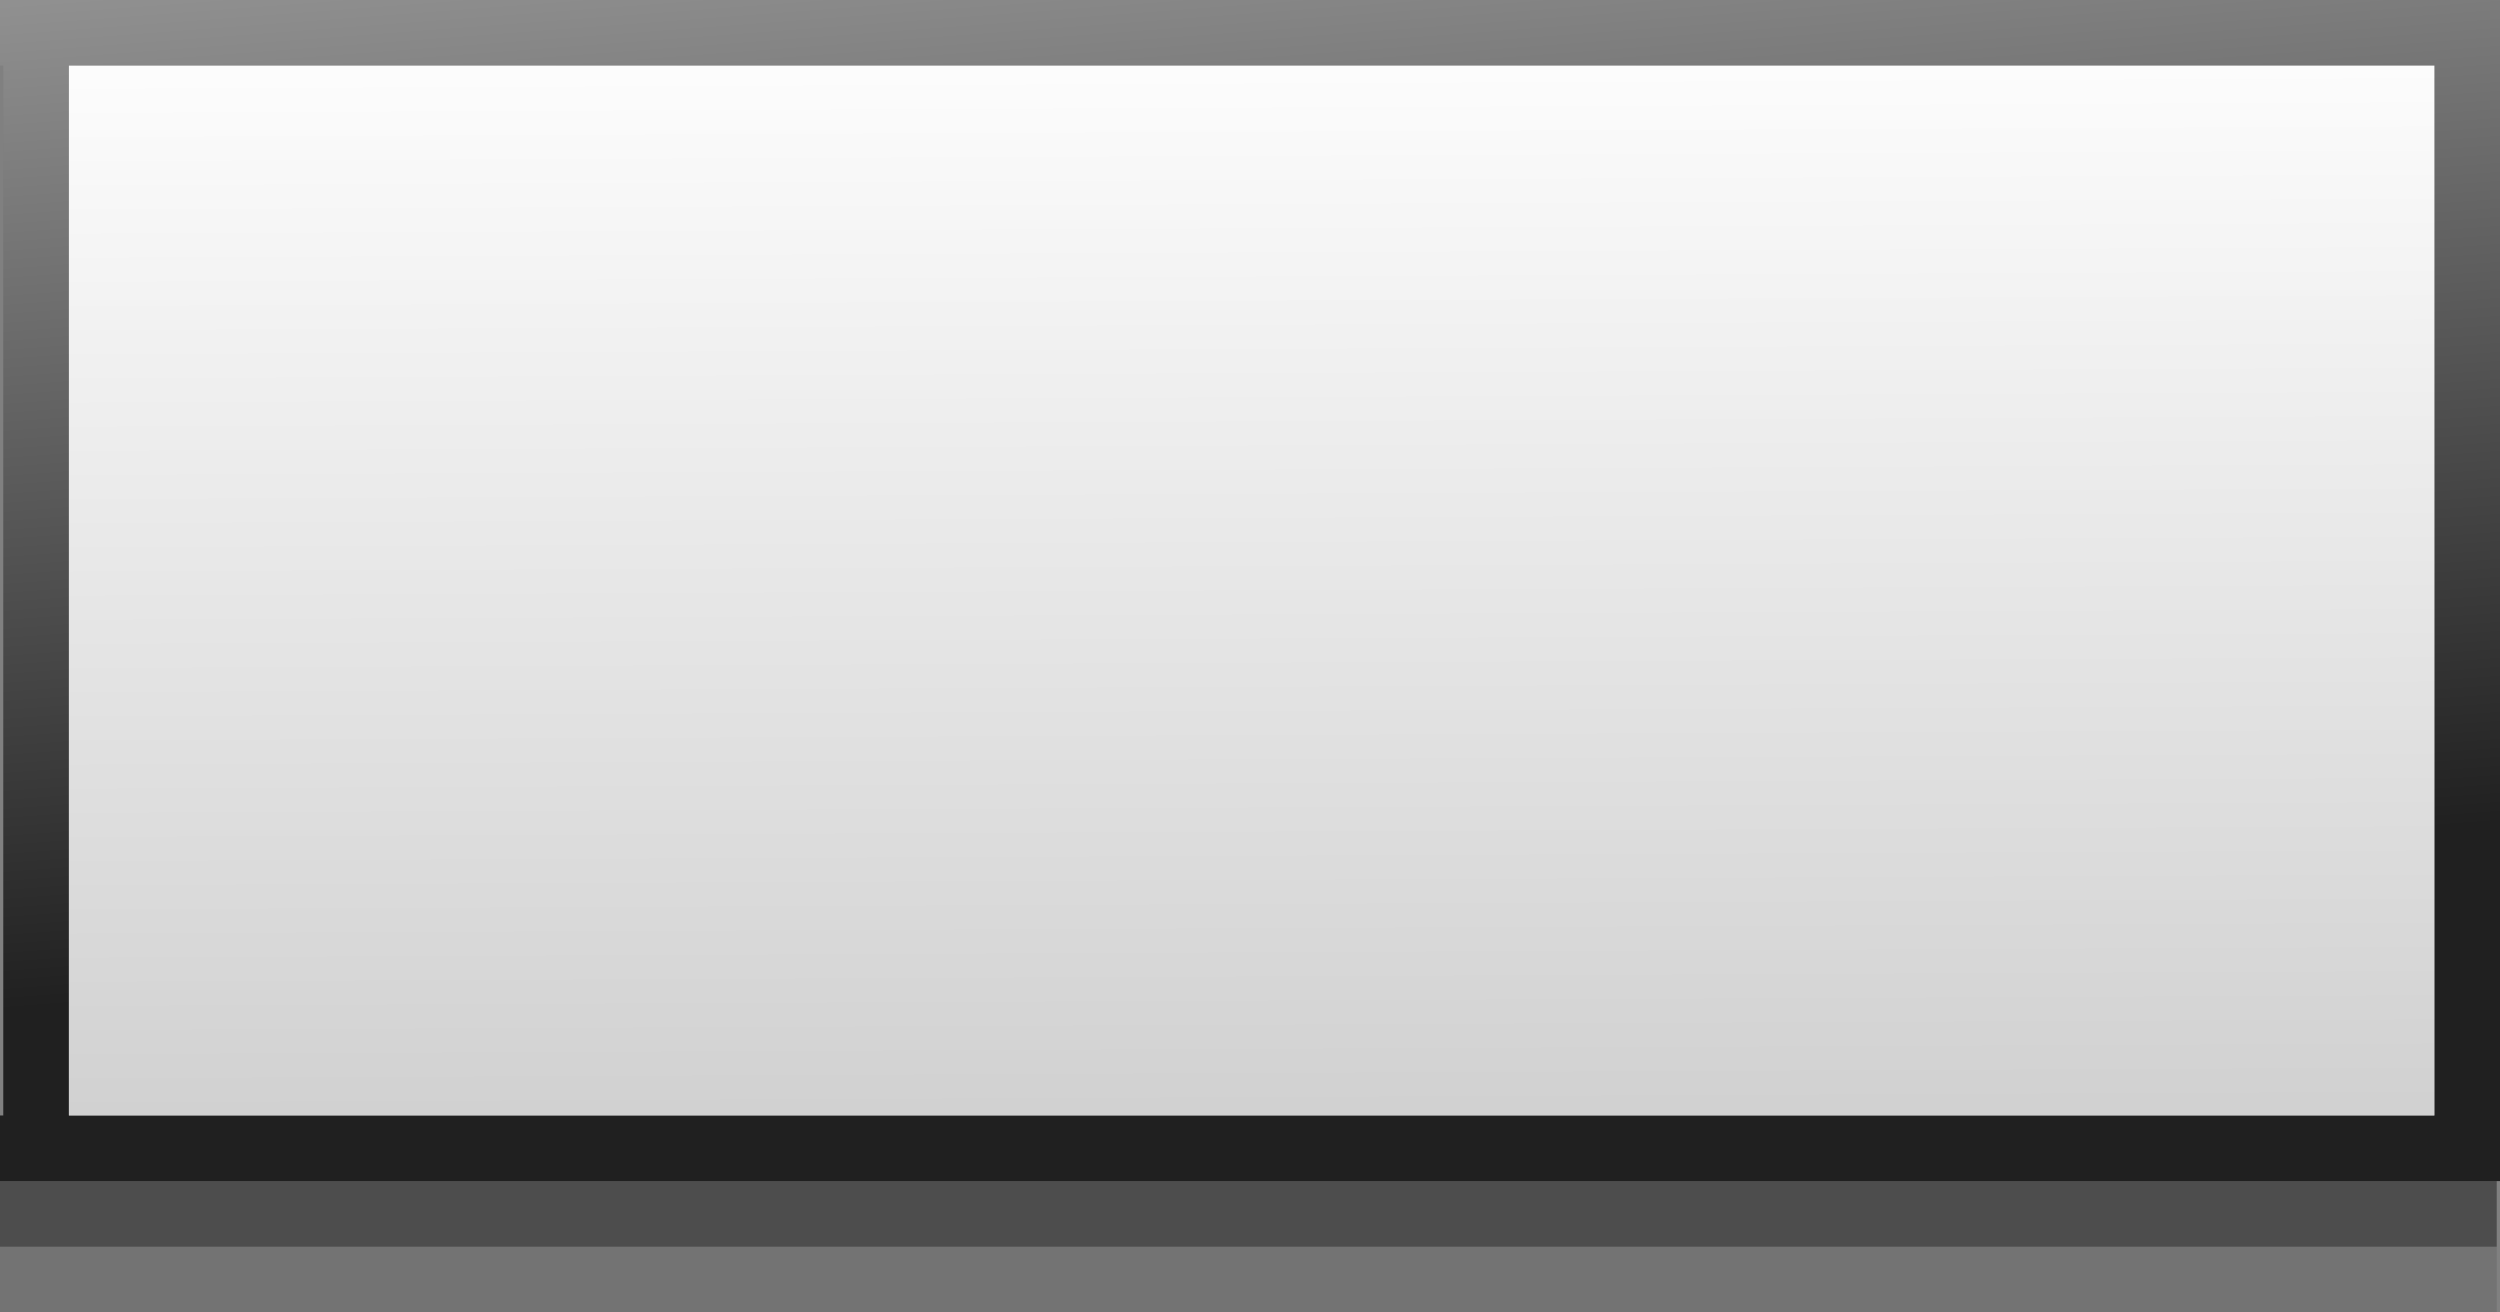
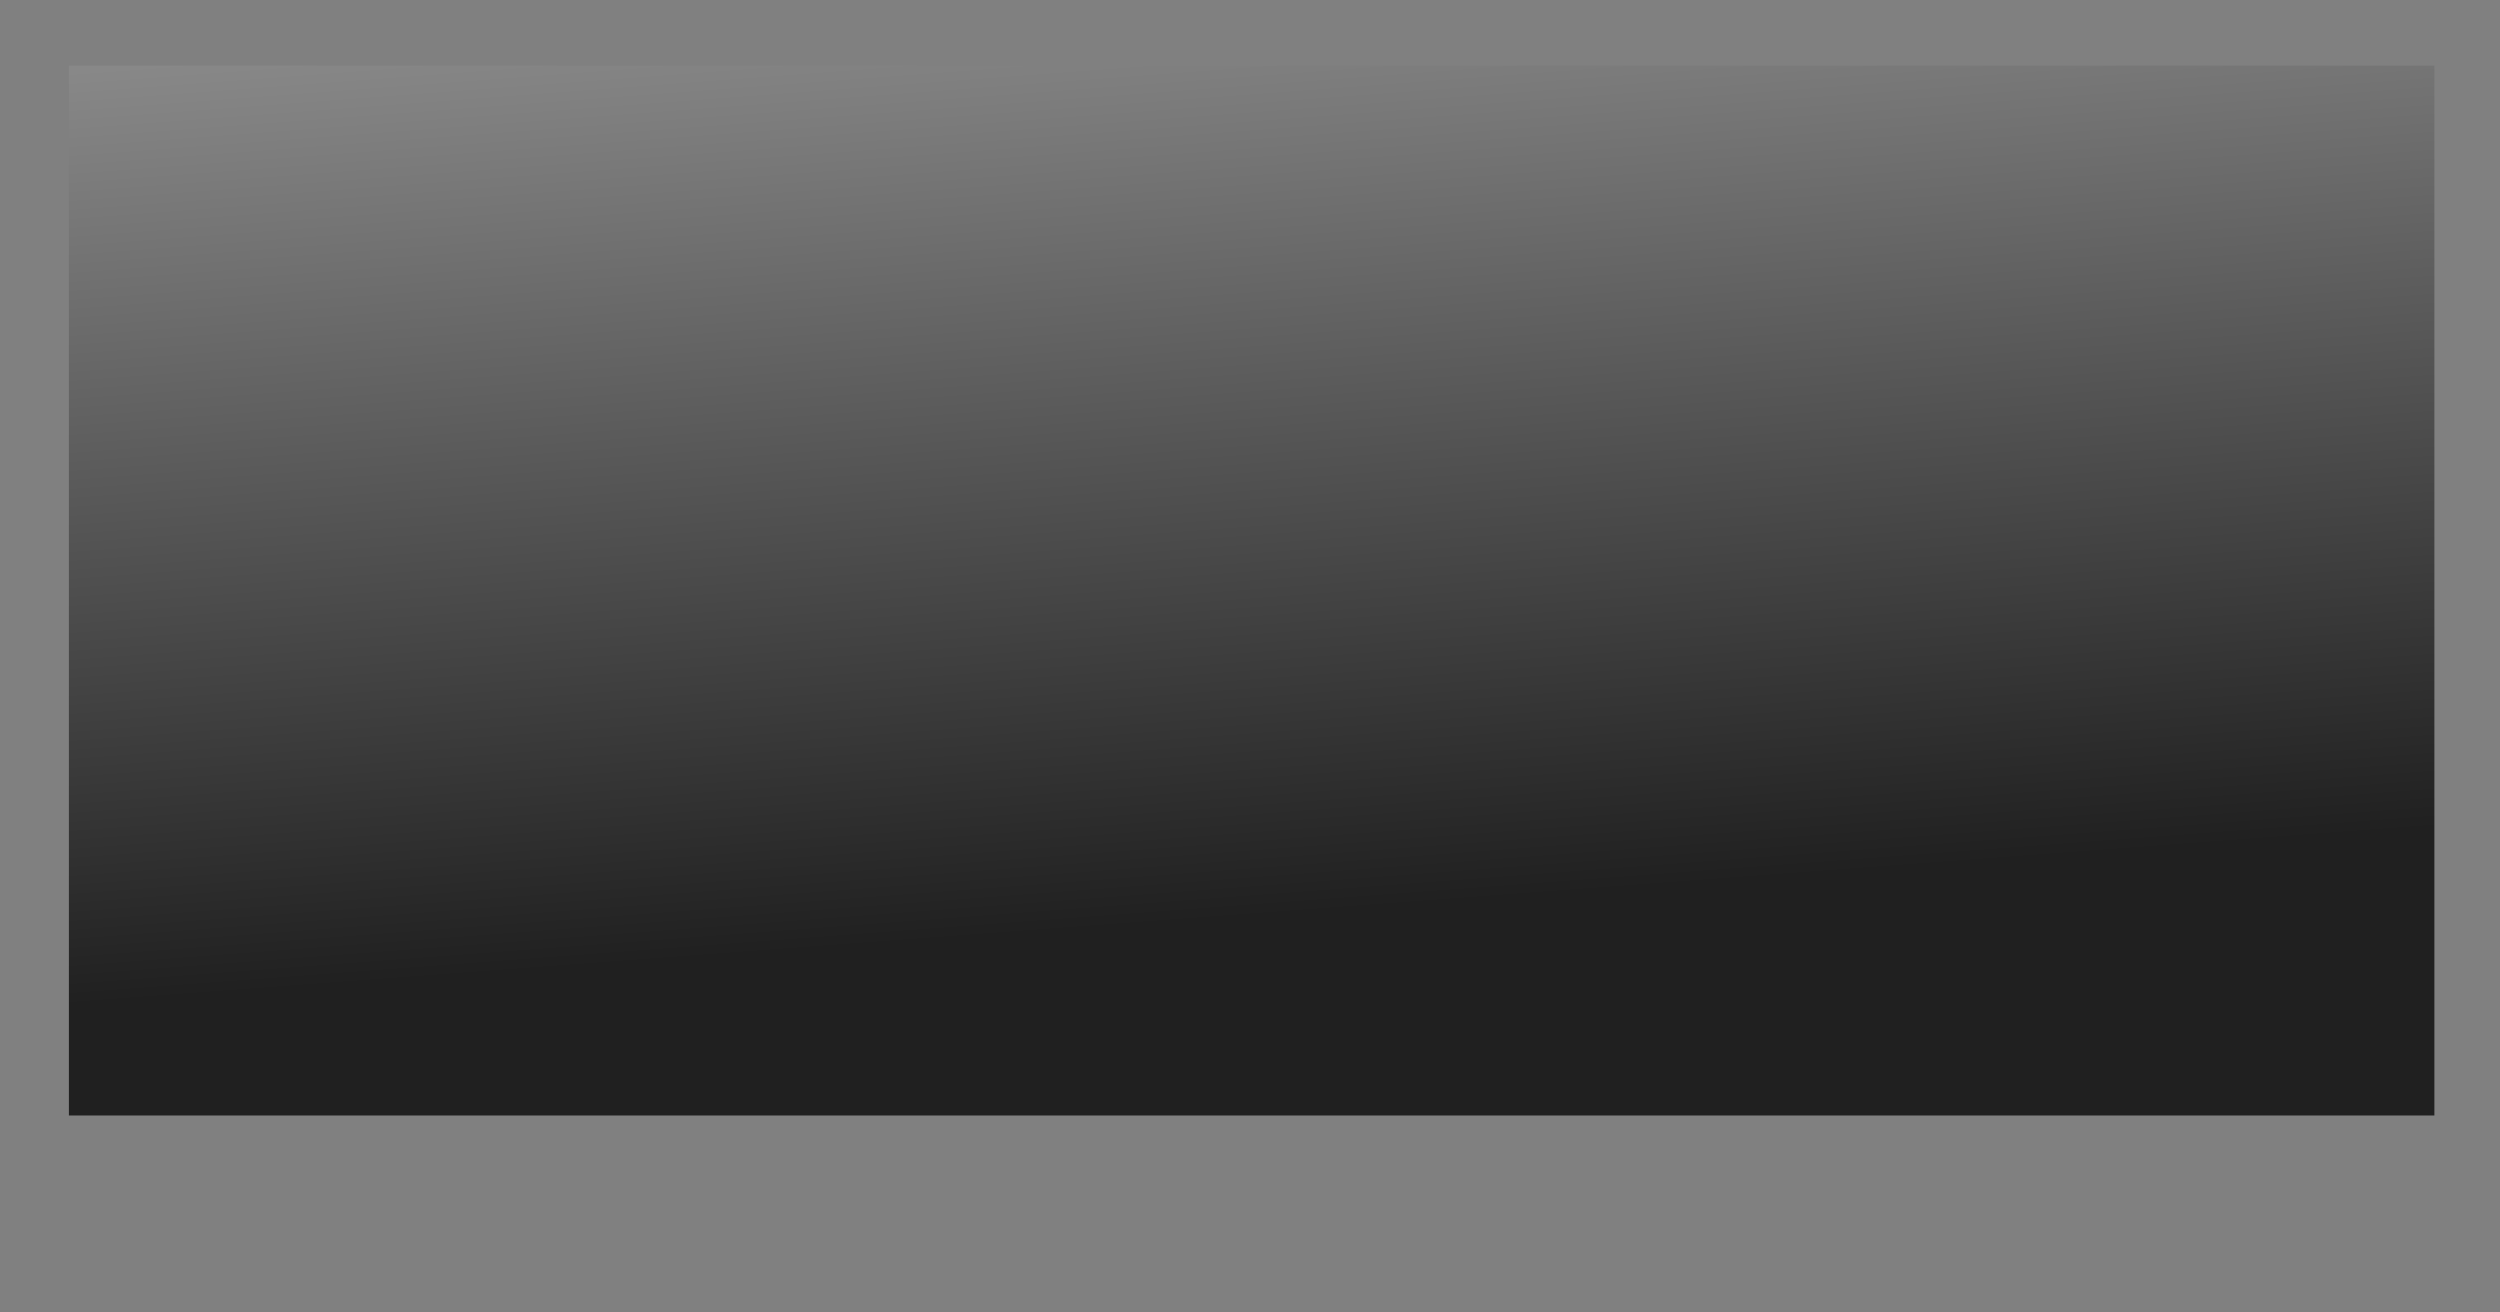
<svg xmlns="http://www.w3.org/2000/svg" height="20.0px" width="38.1px">
  <rect width="100%" height="100%" fill="#808080" stroke="none" />
  <g transform="matrix(1.0, 0.0, 0.0, 1.0, 0.0, 0.0)">
-     <path d="M0.0 18.0 L0.0 17.0 0.05 17.0 0.05 1.0 0.0 1.0 0.0 0.0 38.1 0.0 38.1 18.0 38.05 18.0 0.0 18.0 M37.1 17.0 L37.1 1.0 1.05 1.0 1.05 17.0 37.1 17.0" fill="url(#gradient0)" fill-rule="evenodd" stroke="none" />
-     <path d="M38.05 18.0 L38.05 19.0 0.0 19.0 0.0 18.0 38.05 18.0" fill="#000000" fill-opacity="0.4" fill-rule="evenodd" stroke="none" />
-     <path d="M38.05 19.0 L38.05 20.0 0.0 20.0 0.0 19.0 38.05 19.0" fill="#000000" fill-opacity="0.102" fill-rule="evenodd" stroke="none" />
-     <path d="M37.1 17.0 L1.05 17.0 1.05 1.0 37.1 1.0 37.1 17.0" fill="url(#gradient1)" fill-rule="evenodd" stroke="none" />
+     <path d="M0.0 18.0 M37.1 17.0 L37.1 1.0 1.05 1.0 1.05 17.0 37.1 17.0" fill="url(#gradient0)" fill-rule="evenodd" stroke="none" />
  </g>
  <defs>
    <linearGradient gradientTransform="matrix(0.001, 0.016, -0.012, 9.0E-4, -38.0, 5.1)" gradientUnits="userSpaceOnUse" id="gradient0" spreadMethod="pad" x1="-819.2" x2="819.2">
      <stop offset="0.0" stop-color="#ffffff" stop-opacity="0.753" />
      <stop offset="1.0" stop-color="#000000" stop-opacity="0.753" />
    </linearGradient>
    <linearGradient gradientTransform="matrix(0.0, -0.011, 0.022, -1.0E-4, 29.15, 8.95)" gradientUnits="userSpaceOnUse" id="gradient1" spreadMethod="pad" x1="-819.2" x2="819.2">
      <stop offset="0.0" stop-color="#cecece" />
      <stop offset="1.0" stop-color="#ffffff" />
    </linearGradient>
  </defs>
</svg>